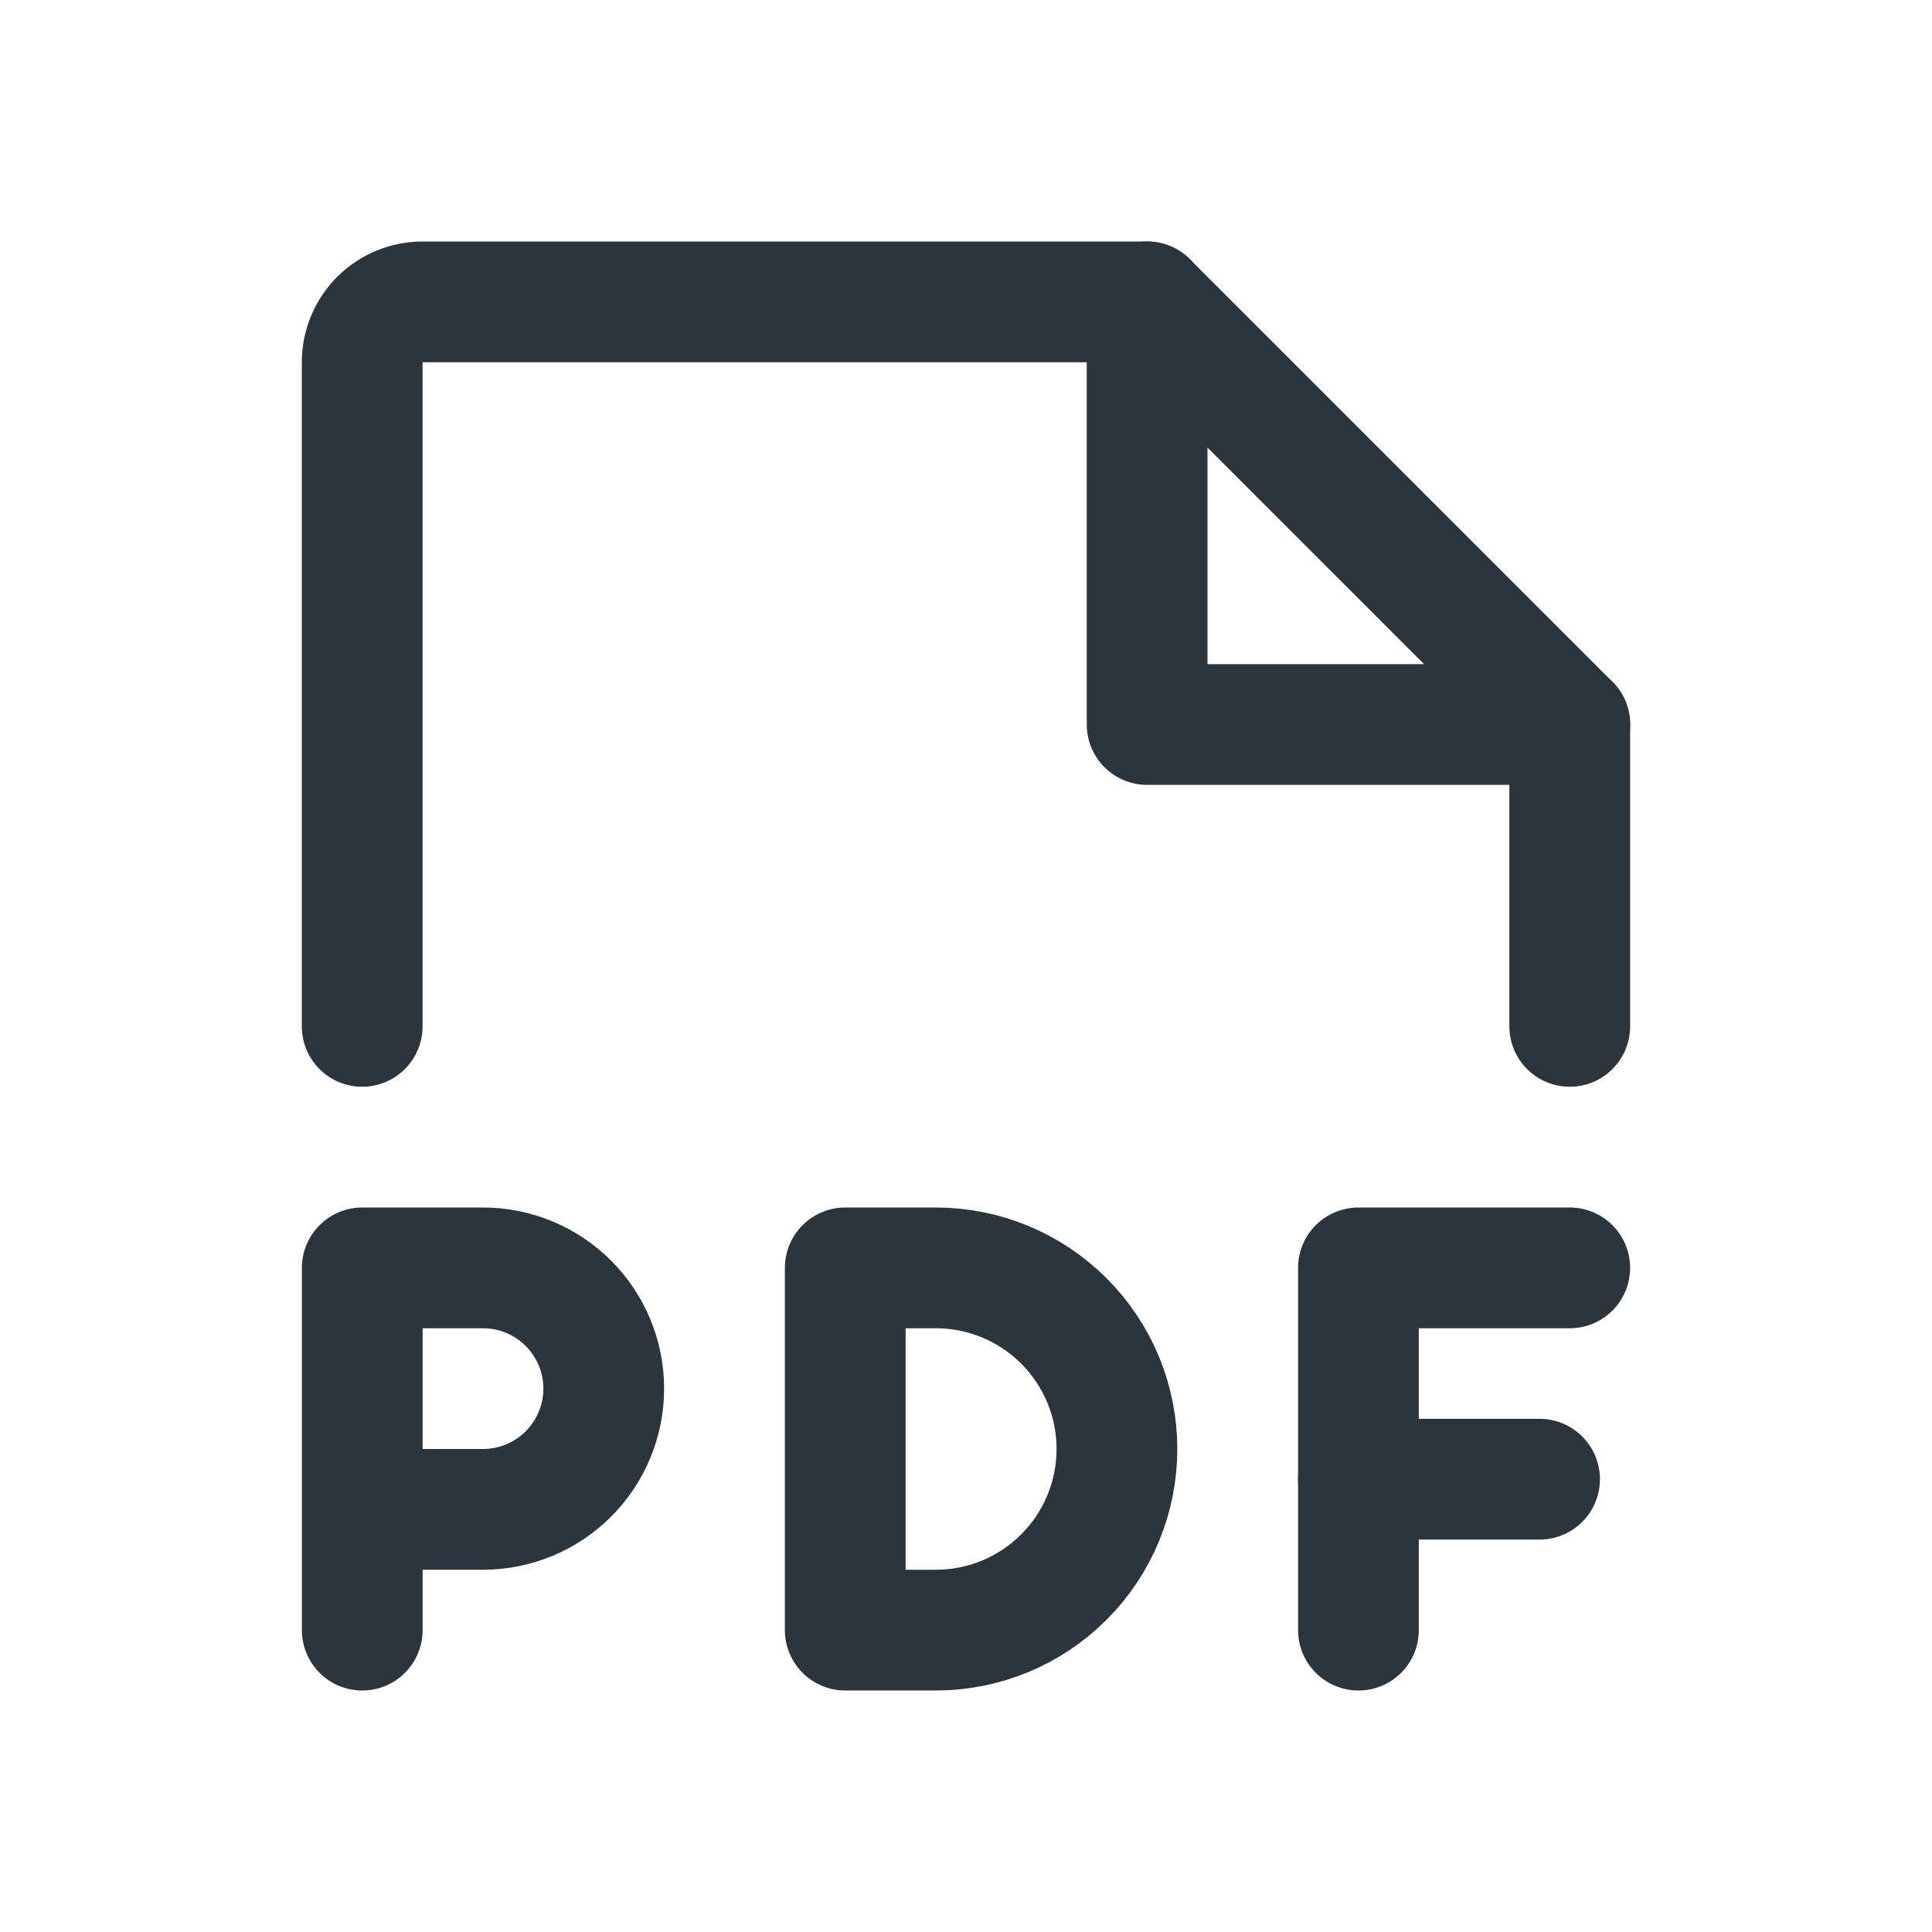
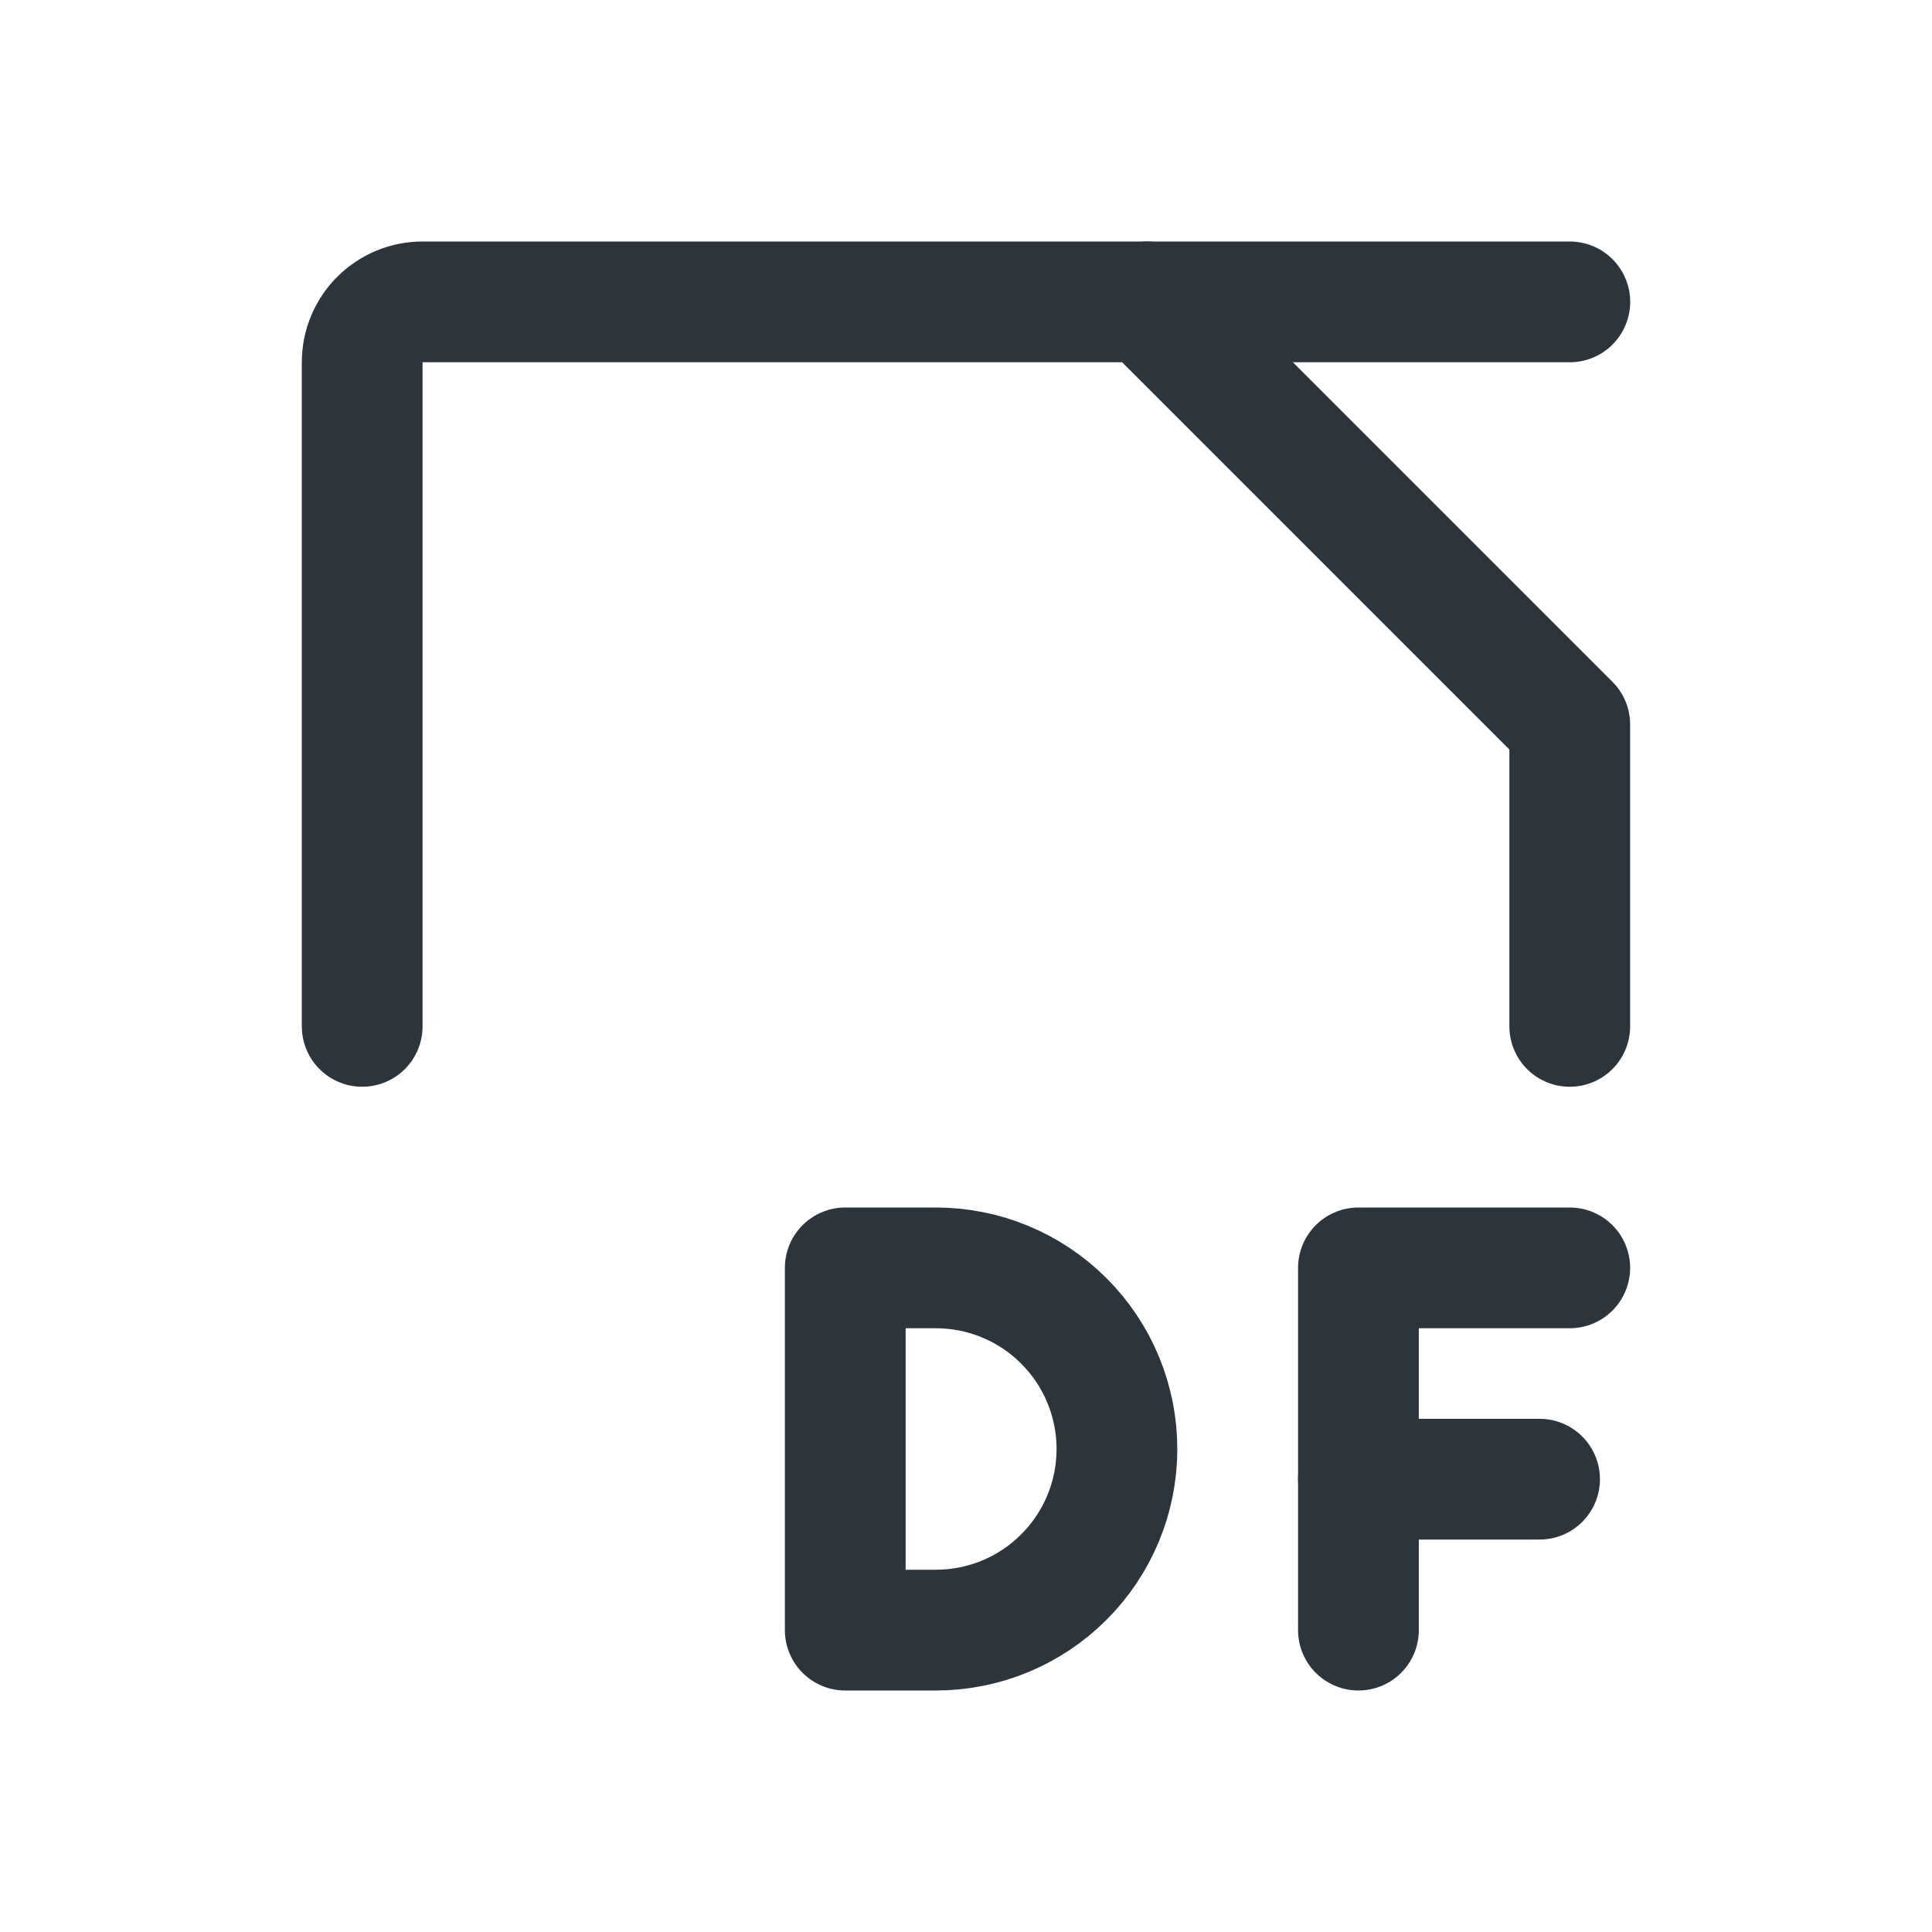
<svg xmlns="http://www.w3.org/2000/svg" width="32" height="32" viewBox="0 0 32 32" fill="none">
  <path d="M5.999 17V6C5.999 5.735 6.104 5.48 6.292 5.293C6.479 5.105 6.734 5 6.999 5H19L26 12V17" stroke="#2D353C" stroke-width="2" stroke-linecap="round" stroke-linejoin="round" />
-   <path d="M19 5V12H26.001" stroke="#2D353C" stroke-width="2" stroke-linecap="round" stroke-linejoin="round" />
-   <path d="M6 25H8C8.53 25 9.039 24.789 9.414 24.414C9.789 24.039 10 23.53 10 23C10 22.47 9.789 21.961 9.414 21.586C9.039 21.211 8.53 21 8 21H6V27" stroke="#2D353C" stroke-width="2" stroke-linecap="round" stroke-linejoin="round" />
+   <path d="M19 5H26.001" stroke="#2D353C" stroke-width="2" stroke-linecap="round" stroke-linejoin="round" />
  <path d="M15.5 27C16.296 27 17.059 26.684 17.621 26.121C18.184 25.559 18.5 24.796 18.5 24C18.5 23.204 18.184 22.441 17.621 21.879C17.059 21.316 16.296 21 15.5 21H14V27H15.5Z" stroke="#2D353C" stroke-width="2" stroke-linecap="round" stroke-linejoin="round" />
  <path d="M26 21H22.5V27" stroke="#2D353C" stroke-width="2" stroke-linecap="round" stroke-linejoin="round" />
  <path d="M25.5 24.5H22.5" stroke="#2D353C" stroke-width="2" stroke-linecap="round" stroke-linejoin="round" />
</svg>